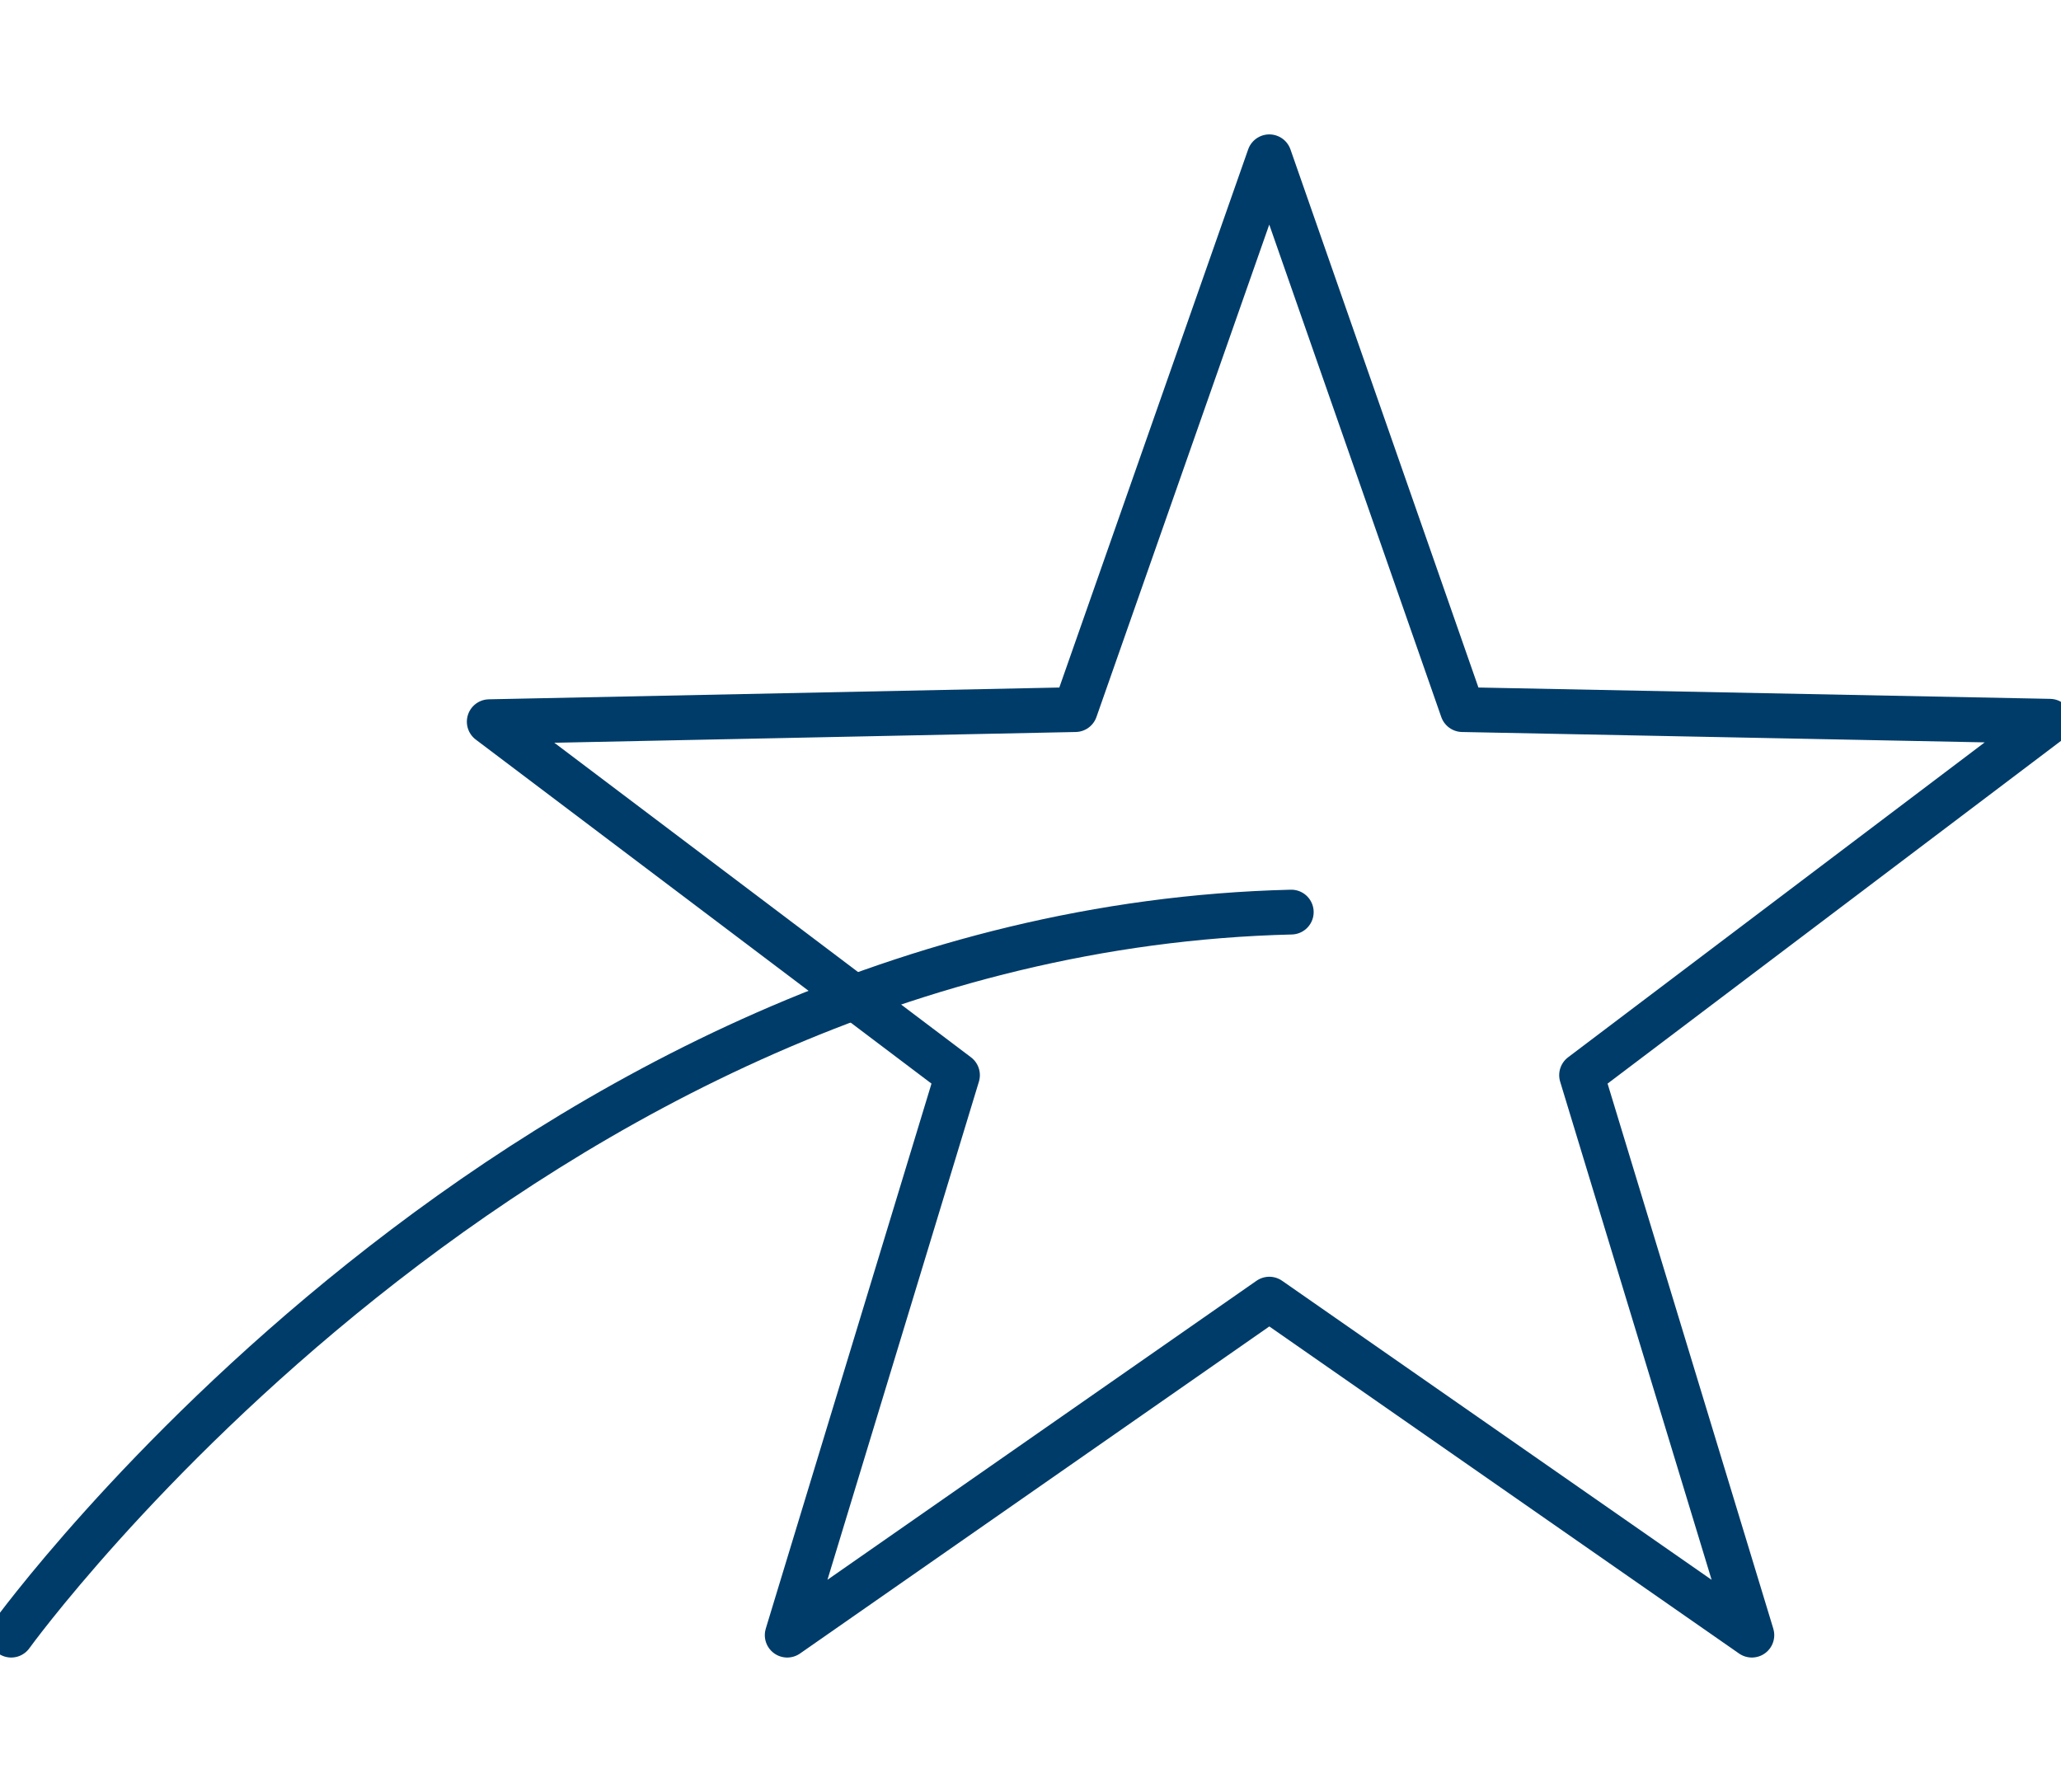
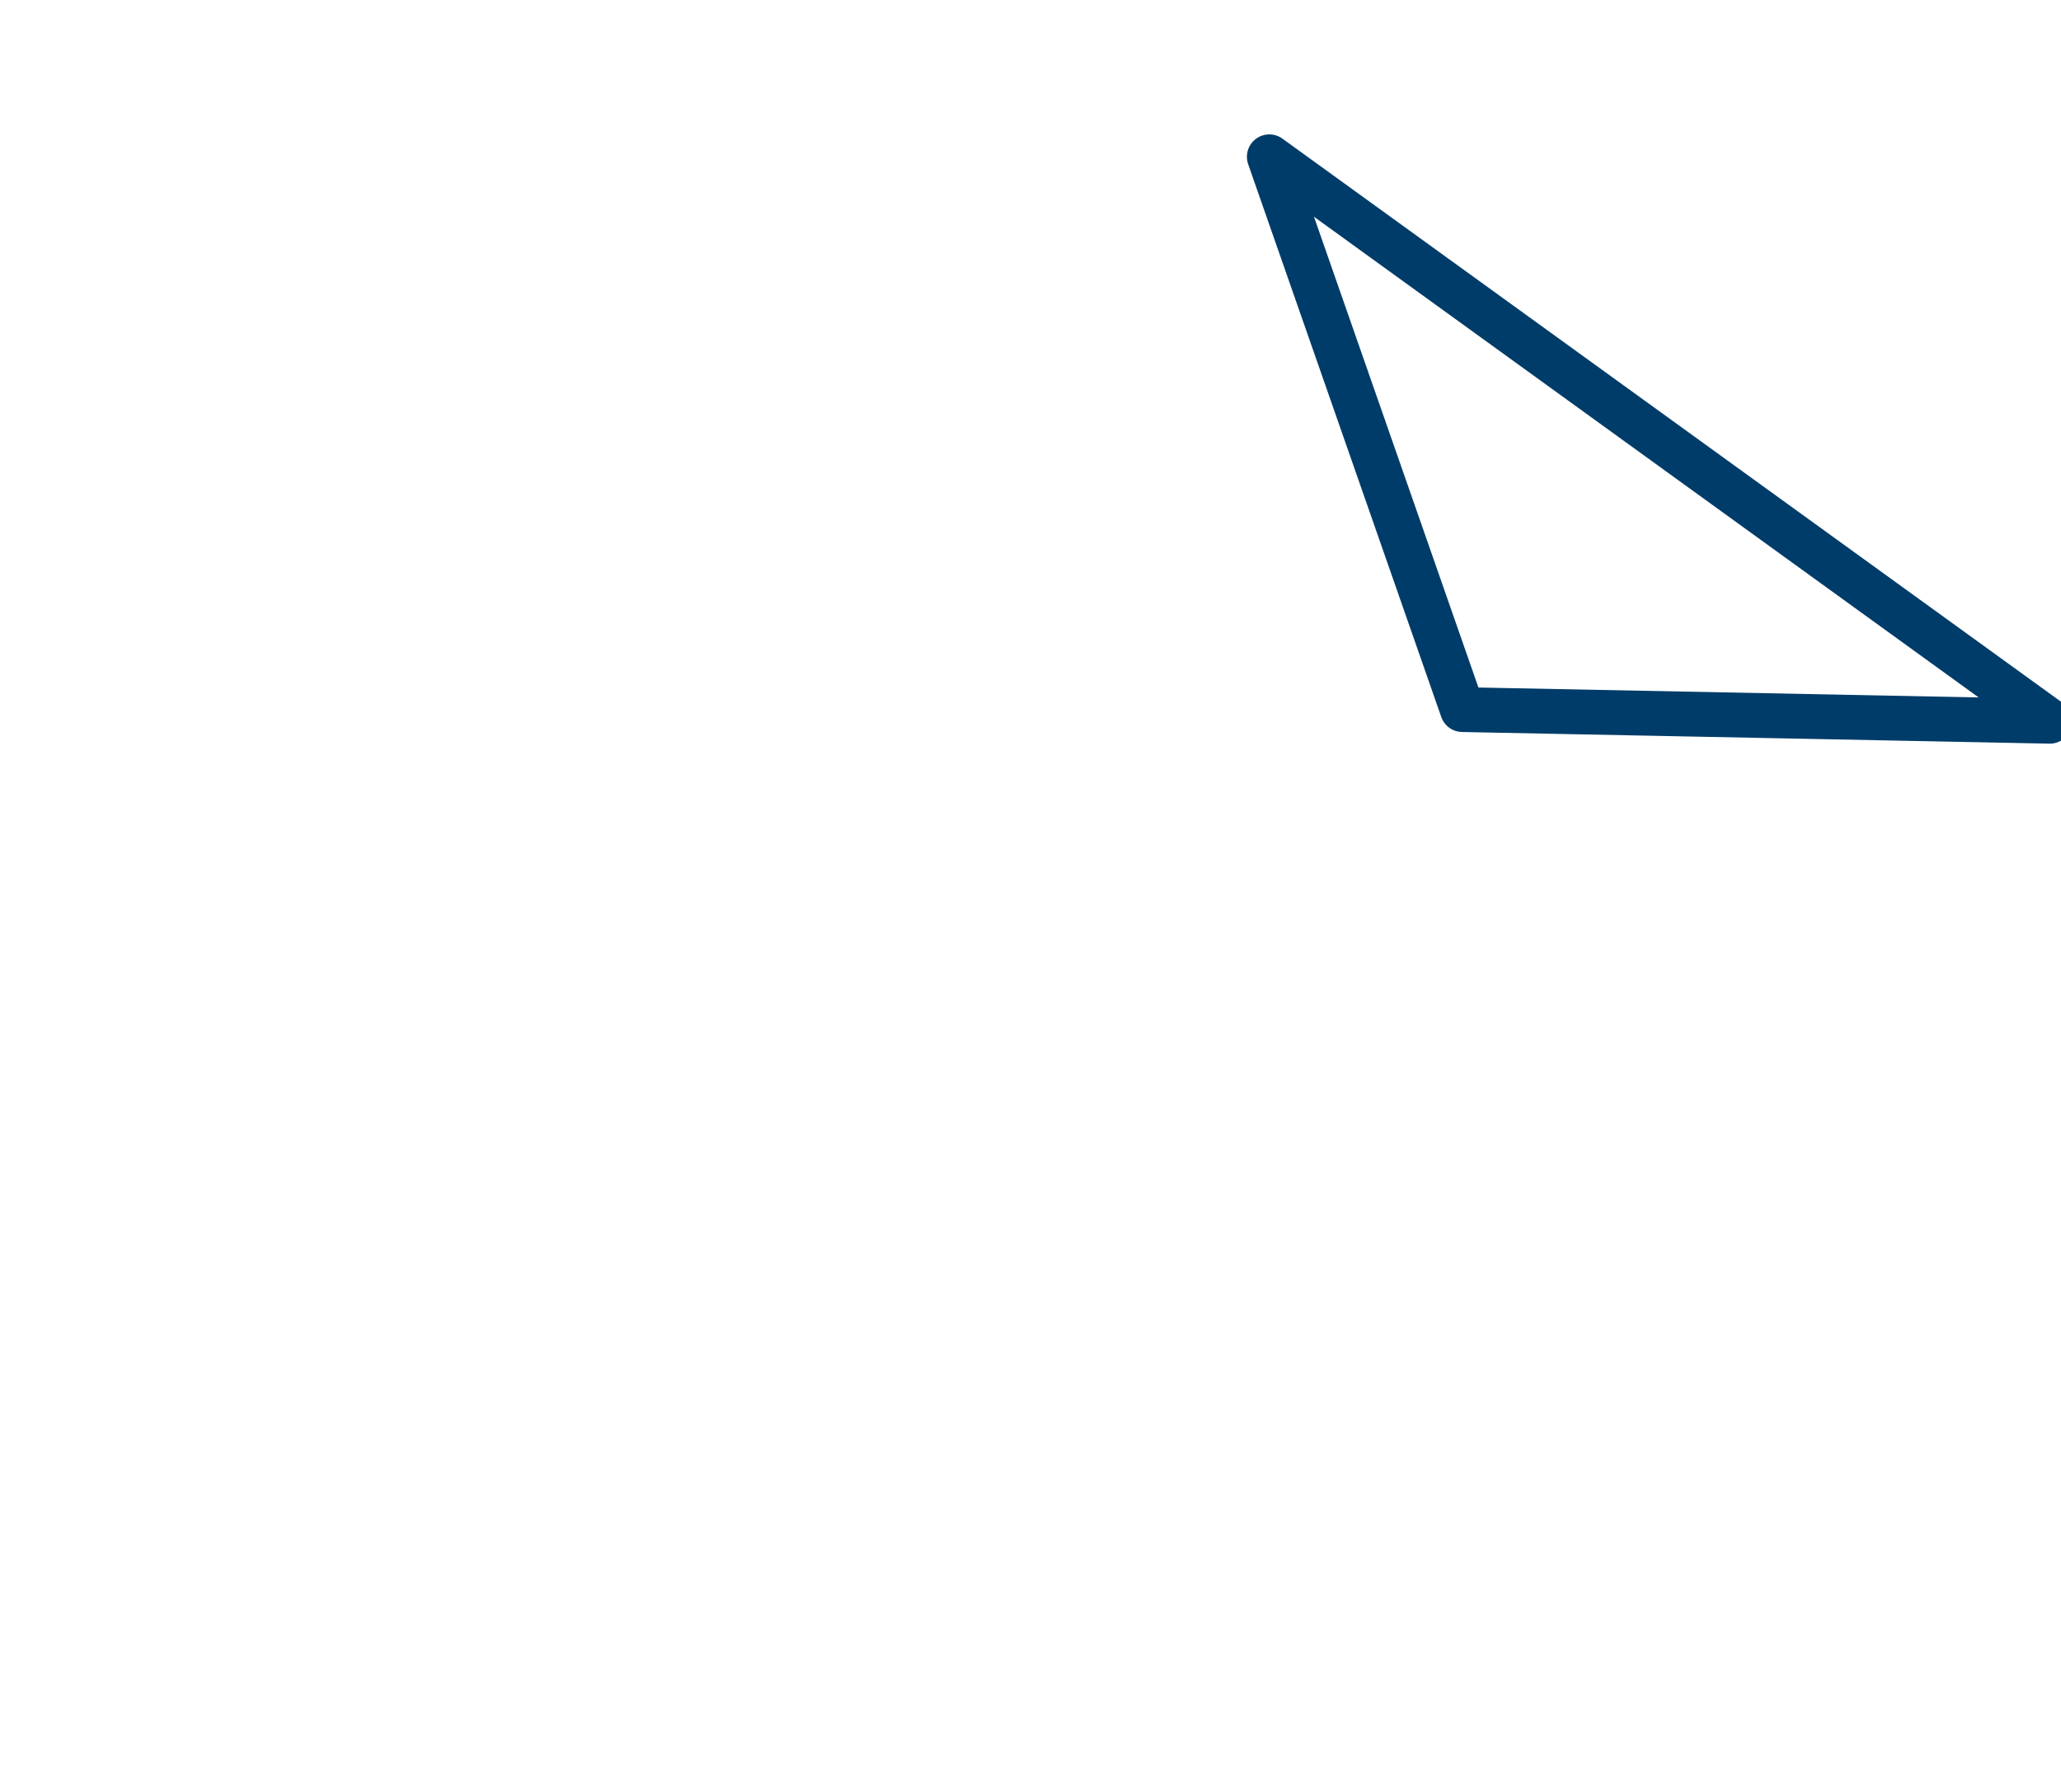
<svg xmlns="http://www.w3.org/2000/svg" id="Layer_1" data-name="Layer 1" viewBox="0 0 46 40">
  <defs>
    <style>.cls-1,.cls-2{fill:none;stroke:#003c69;stroke-linecap:round;}.cls-1{stroke-linejoin:round;}.cls-2{stroke-miterlimit:10;}</style>
  </defs>
  <g id="Group_1591" data-name="Group 1591">
-     <path id="Path_694" data-name="Path 694" class="cls-1" d="M28.33,3.5l4.31,12.34,13.11.26L35.3,24,39.1,36.5,28.33,29,17.57,36.5,21.37,24,10.92,16.11,24,15.84Z" />
-     <path id="Path_697" data-name="Path 697" class="cls-2" d="M.25,36.5S11.6,20.78,28.82,20.36" />
+     <path id="Path_694" data-name="Path 694" class="cls-1" d="M28.33,3.5l4.31,12.34,13.11.26Z" />
  </g>
</svg>